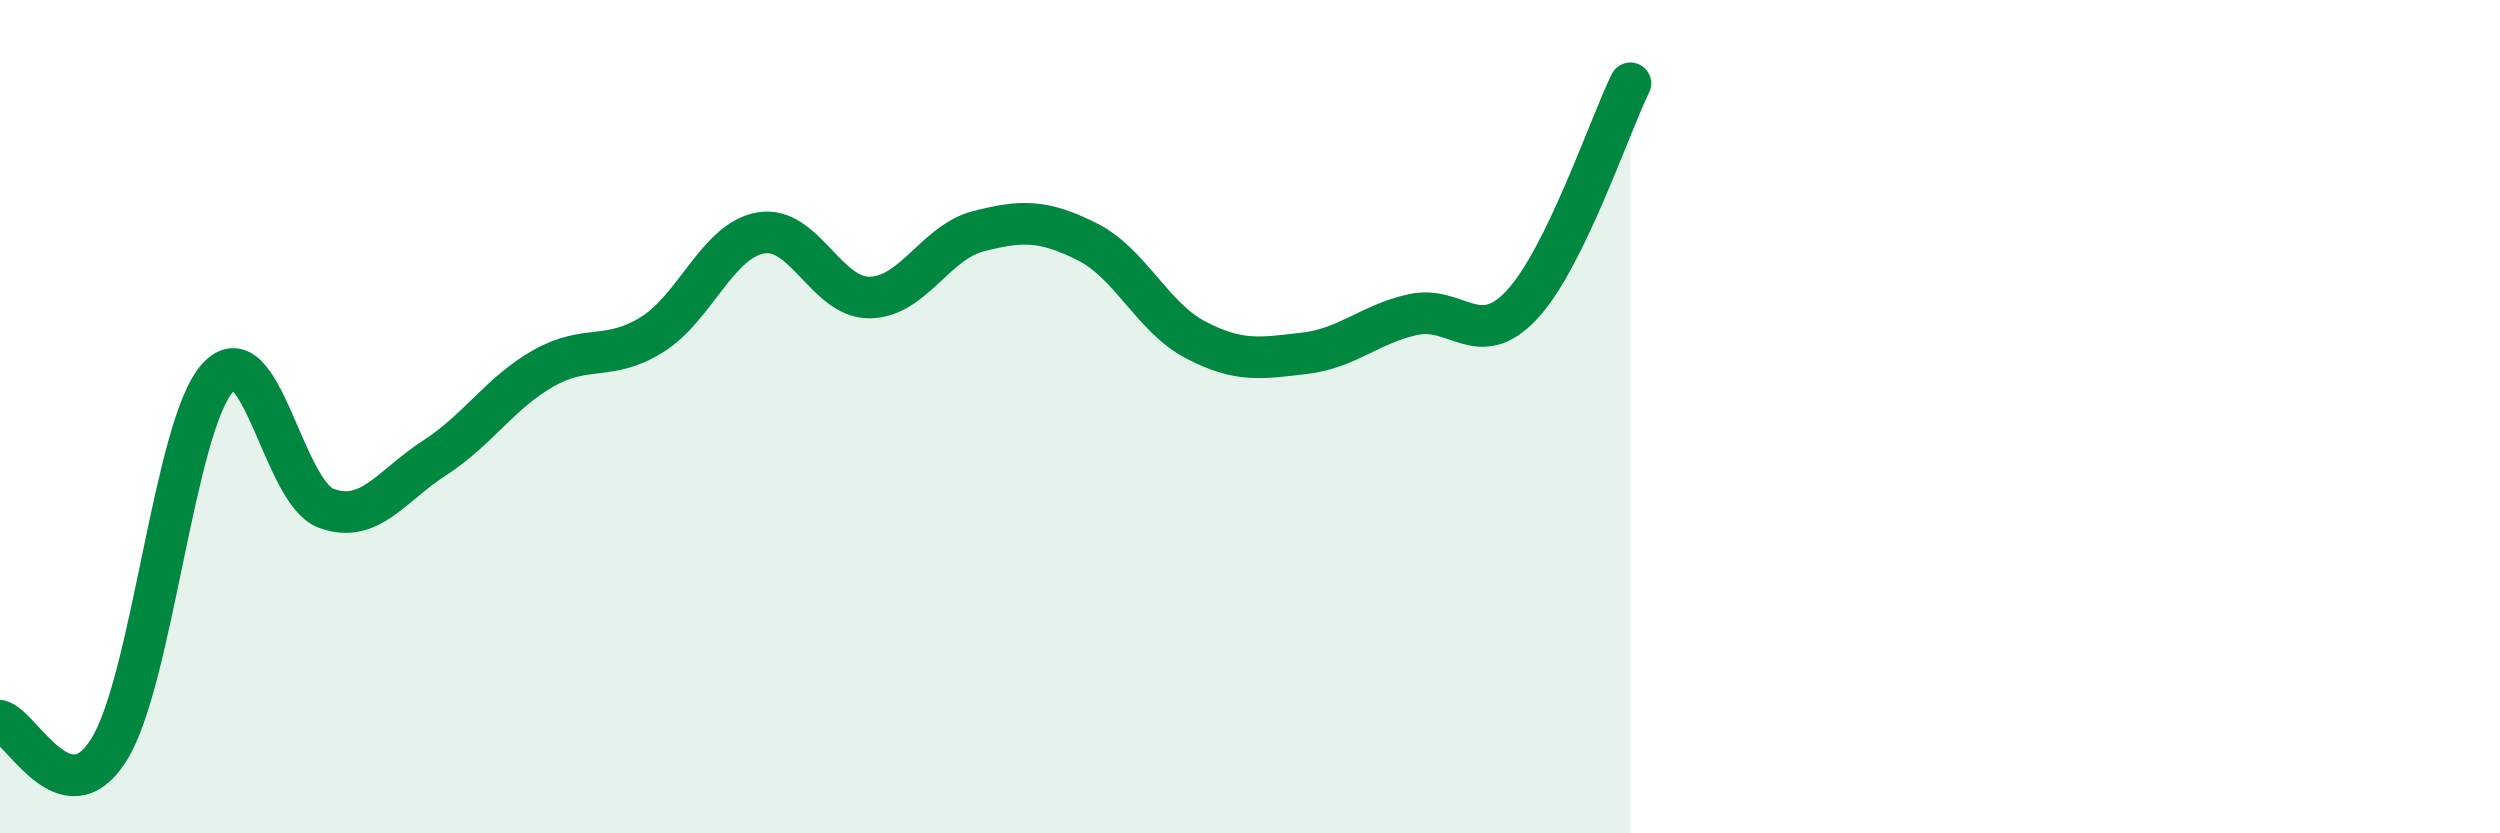
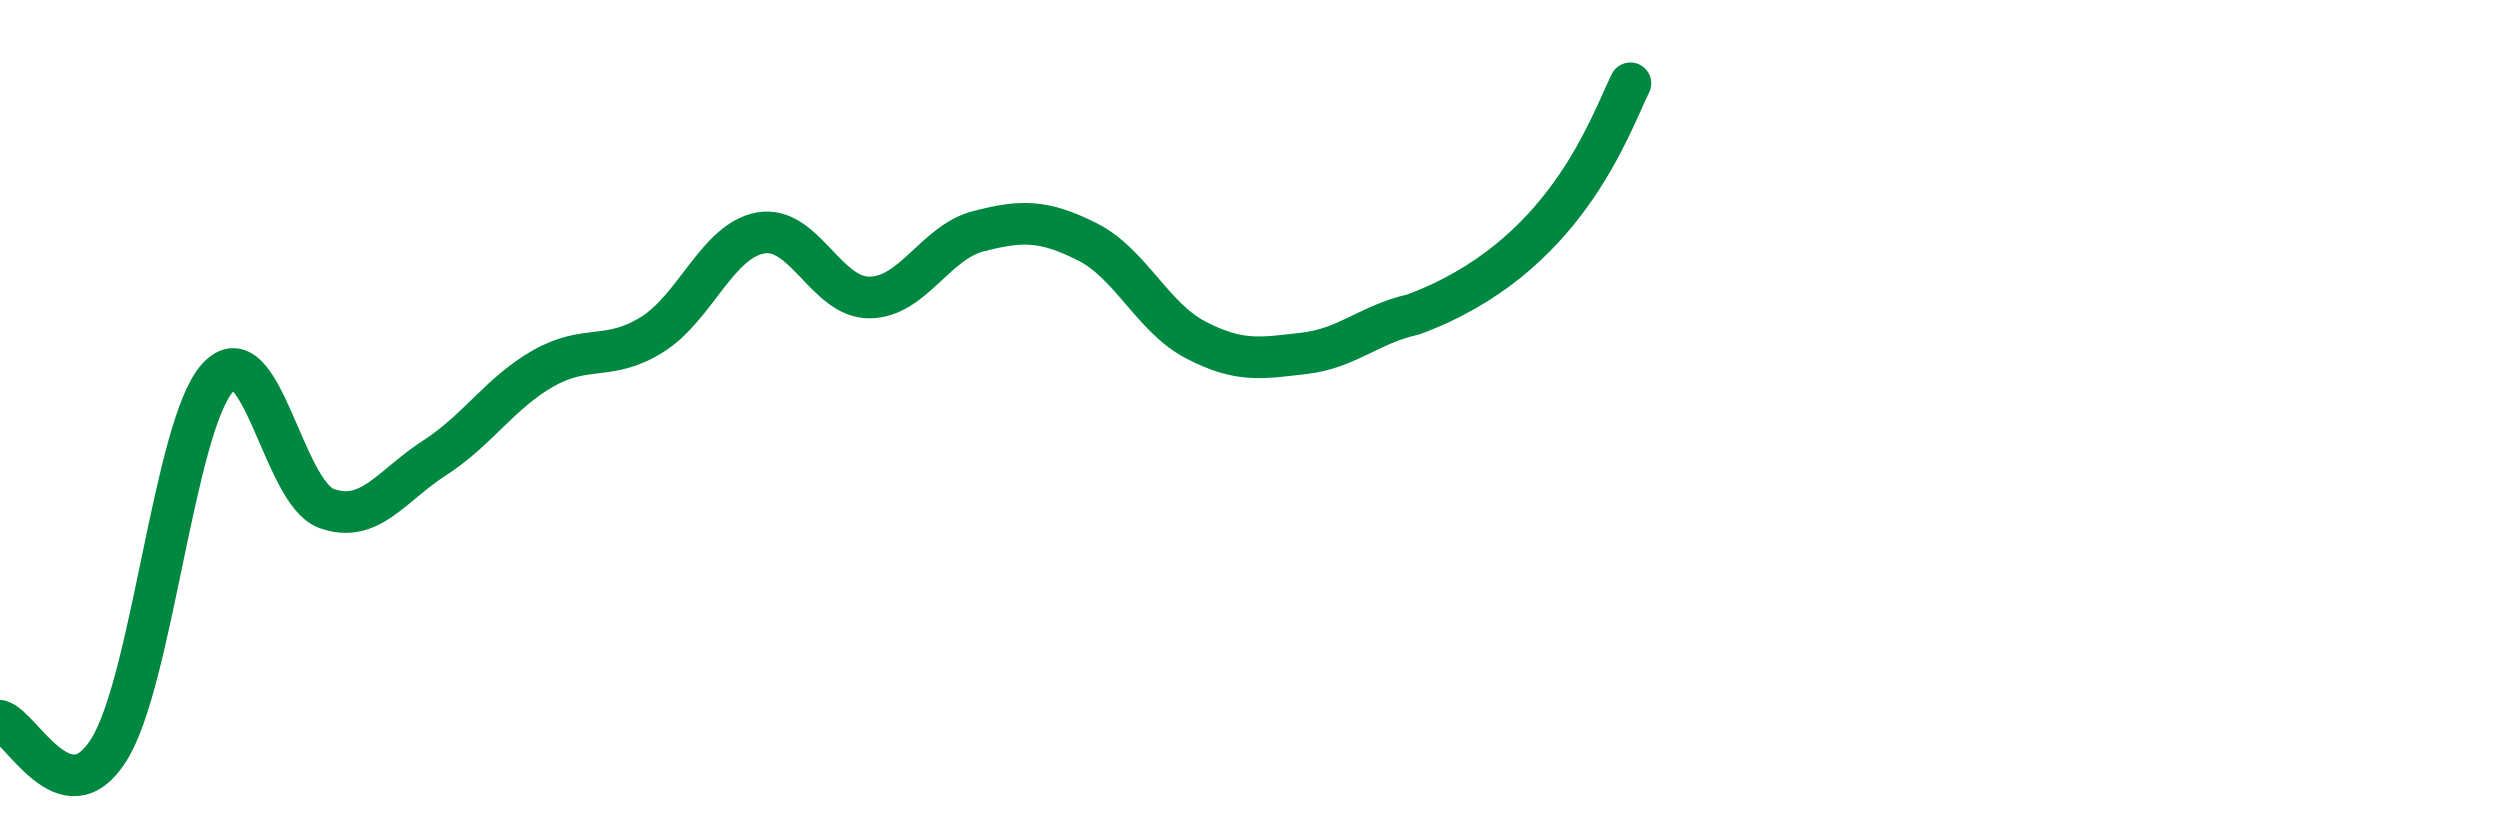
<svg xmlns="http://www.w3.org/2000/svg" width="60" height="20" viewBox="0 0 60 20">
-   <path d="M 0,17.3 C 0.52,17.44 1.57,19.65 2.61,18 C 3.65,16.35 4.18,10.23 5.22,9.07 C 6.26,7.91 6.79,11.82 7.83,12.2 C 8.87,12.58 9.39,11.66 10.43,10.99 C 11.47,10.32 12,9.43 13.04,8.84 C 14.08,8.25 14.61,8.68 15.65,8.03 C 16.69,7.38 17.22,5.77 18.26,5.59 C 19.3,5.41 19.83,7.15 20.87,7.14 C 21.91,7.13 22.44,5.82 23.48,5.55 C 24.52,5.28 25.05,5.28 26.09,5.8 C 27.13,6.32 27.66,7.62 28.7,8.16 C 29.74,8.7 30.26,8.6 31.3,8.48 C 32.34,8.36 32.87,7.78 33.91,7.55 C 34.95,7.32 35.48,8.43 36.52,7.32 C 37.56,6.21 38.61,3.06 39.13,2L39.13 20L0 20Z" fill="#008740" opacity="0.1" stroke-linecap="round" stroke-linejoin="round" />
-   <path d="M 0,17.3 C 0.52,17.44 1.57,19.65 2.61,18 C 3.65,16.35 4.18,10.23 5.22,9.07 C 6.26,7.91 6.79,11.82 7.83,12.2 C 8.87,12.58 9.39,11.66 10.43,10.99 C 11.47,10.32 12,9.43 13.04,8.84 C 14.08,8.25 14.61,8.68 15.65,8.03 C 16.69,7.38 17.22,5.77 18.26,5.59 C 19.3,5.41 19.83,7.15 20.87,7.14 C 21.91,7.13 22.44,5.82 23.48,5.55 C 24.52,5.28 25.05,5.28 26.09,5.8 C 27.13,6.32 27.66,7.62 28.7,8.16 C 29.74,8.7 30.26,8.6 31.3,8.48 C 32.34,8.36 32.87,7.78 33.91,7.55 C 34.95,7.32 35.48,8.43 36.52,7.32 C 37.56,6.21 38.61,3.06 39.13,2" stroke="#008740" stroke-width="1" fill="none" stroke-linecap="round" stroke-linejoin="round" />
+   <path d="M 0,17.3 C 0.52,17.44 1.57,19.65 2.61,18 C 3.65,16.35 4.18,10.23 5.22,9.07 C 6.26,7.91 6.79,11.82 7.83,12.2 C 8.87,12.58 9.39,11.66 10.43,10.99 C 11.47,10.32 12,9.43 13.04,8.84 C 14.08,8.25 14.61,8.68 15.65,8.03 C 16.69,7.38 17.22,5.77 18.26,5.59 C 19.3,5.41 19.83,7.15 20.87,7.14 C 21.91,7.13 22.44,5.82 23.48,5.55 C 24.52,5.28 25.05,5.28 26.09,5.8 C 27.13,6.32 27.66,7.62 28.7,8.16 C 29.74,8.7 30.26,8.6 31.3,8.48 C 32.34,8.36 32.87,7.78 33.91,7.55 C 37.56,6.21 38.61,3.06 39.13,2" stroke="#008740" stroke-width="1" fill="none" stroke-linecap="round" stroke-linejoin="round" />
</svg>